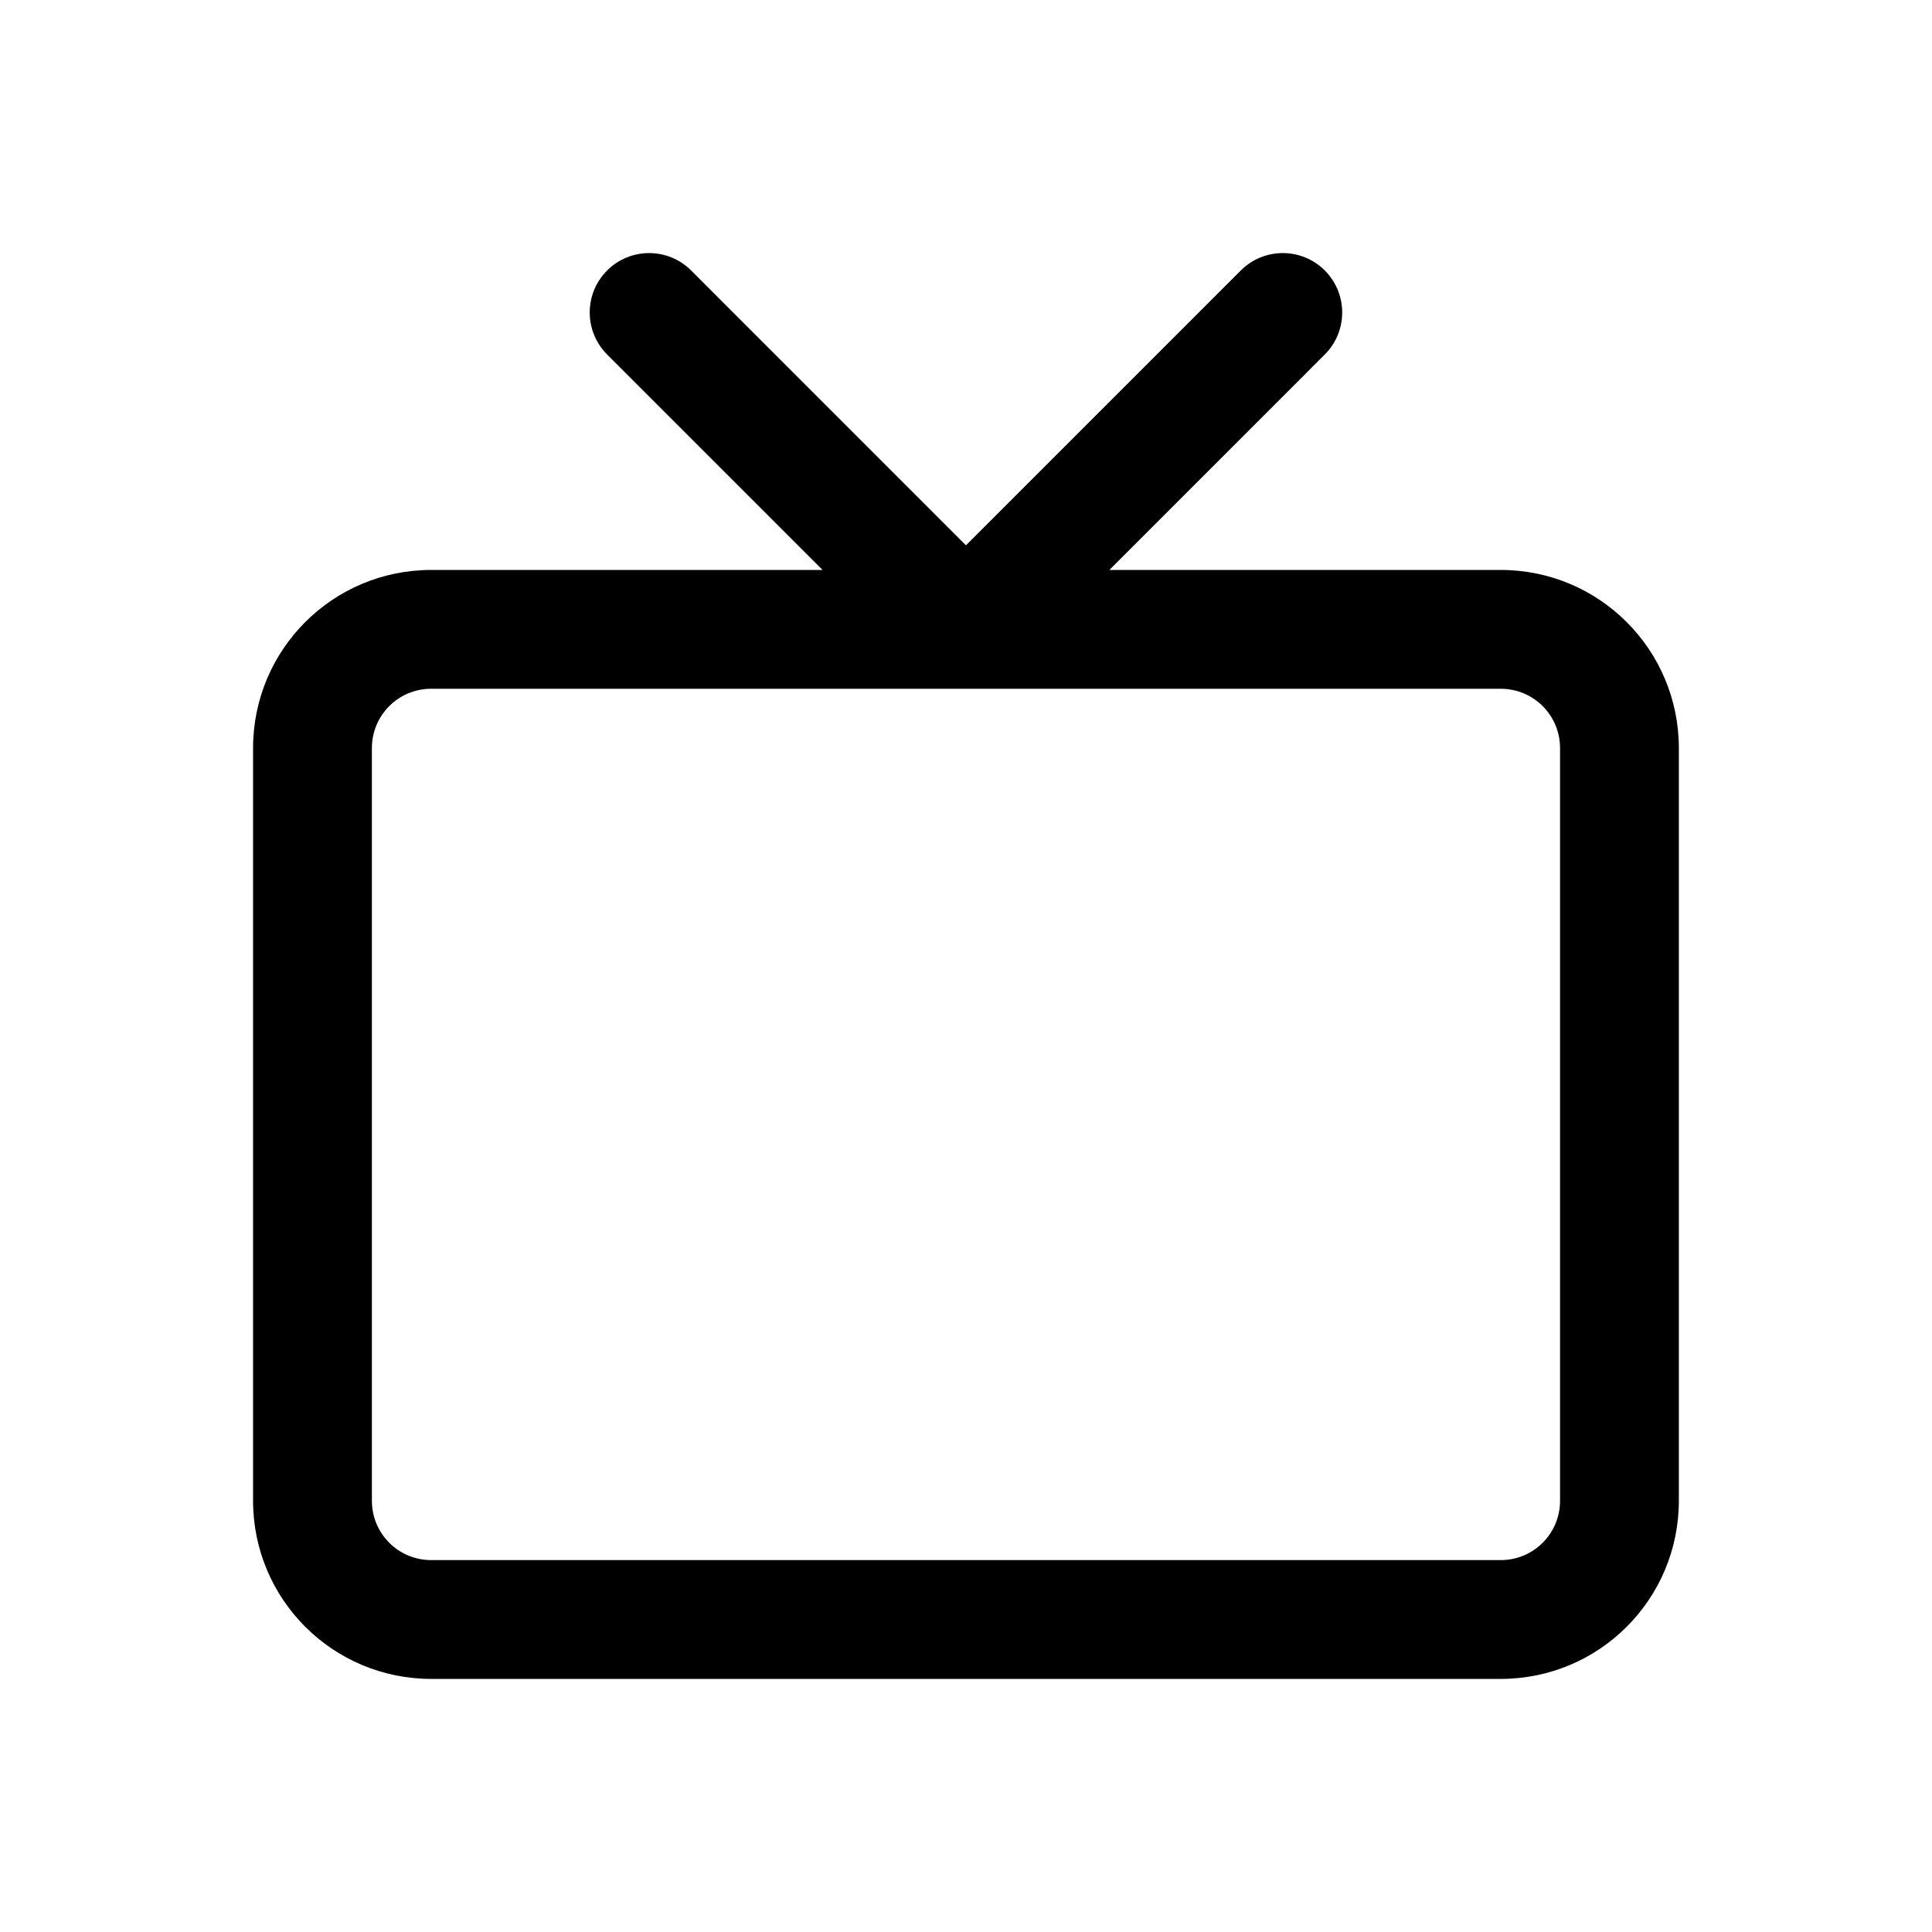
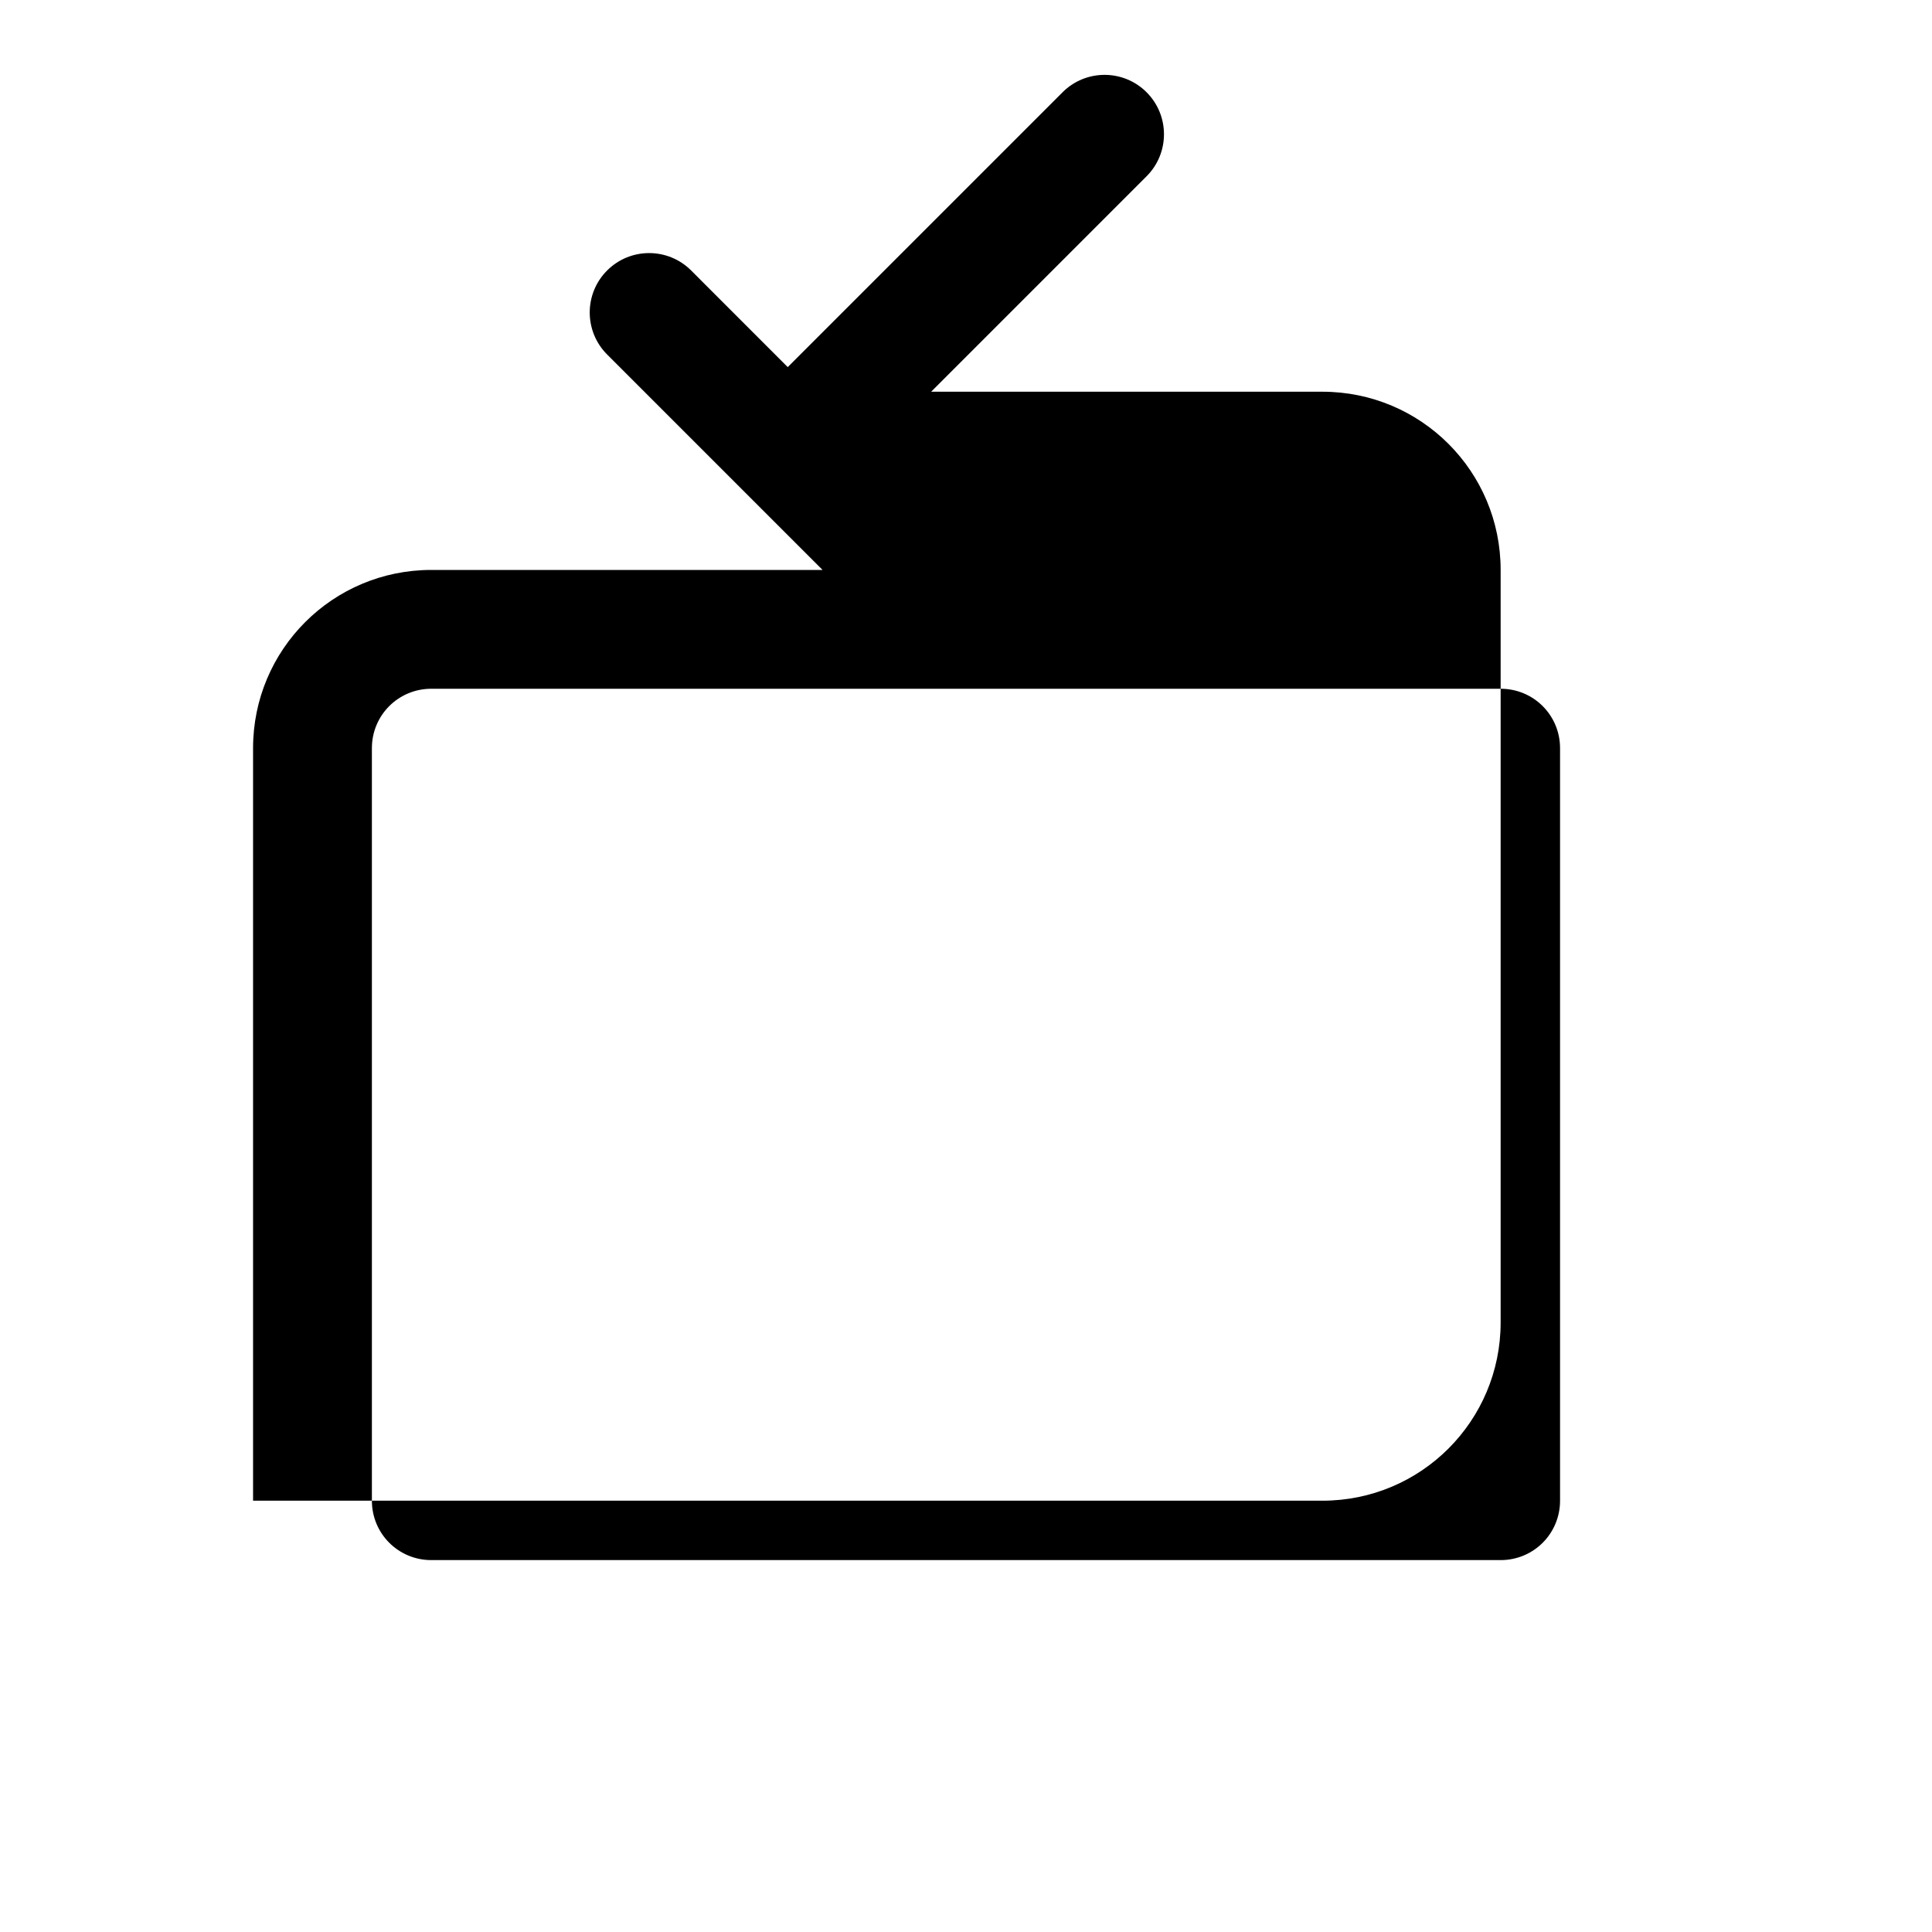
<svg xmlns="http://www.w3.org/2000/svg" fill="#000000" width="800px" height="800px" version="1.1" viewBox="144 144 512 512">
-   <path d="m327.16 215.68c-6.148-6.148-16.117-6.148-22.266 0-6.148 6.148-6.148 16.117 0 22.266l57.09 57.094h-103.69c-26.117 0-47.23 21.113-47.23 47.23v199.43c0 26.117 21.113 47.23 47.23 47.23h283.39c26.117 0 47.23-21.113 47.23-47.23v-199.43c0-26.117-21.113-47.23-47.23-47.23h-103.69l57.09-57.094c6.148-6.148 6.148-16.117 0-22.266-6.148-6.148-16.113-6.148-22.262 0l-72.836 72.836zm-84.605 126.59c0-8.727 7.016-15.742 15.742-15.742h283.39c8.727 0 15.742 7.016 15.742 15.742v199.43c0 8.727-7.016 15.742-15.742 15.742h-283.39c-8.727 0-15.742-7.016-15.742-15.742z" fill-rule="evenodd" />
+   <path d="m327.16 215.68c-6.148-6.148-16.117-6.148-22.266 0-6.148 6.148-6.148 16.117 0 22.266l57.09 57.094h-103.69c-26.117 0-47.23 21.113-47.23 47.23v199.43h283.39c26.117 0 47.23-21.113 47.23-47.23v-199.43c0-26.117-21.113-47.23-47.23-47.23h-103.69l57.09-57.094c6.148-6.148 6.148-16.117 0-22.266-6.148-6.148-16.113-6.148-22.262 0l-72.836 72.836zm-84.605 126.59c0-8.727 7.016-15.742 15.742-15.742h283.39c8.727 0 15.742 7.016 15.742 15.742v199.43c0 8.727-7.016 15.742-15.742 15.742h-283.39c-8.727 0-15.742-7.016-15.742-15.742z" fill-rule="evenodd" />
</svg>